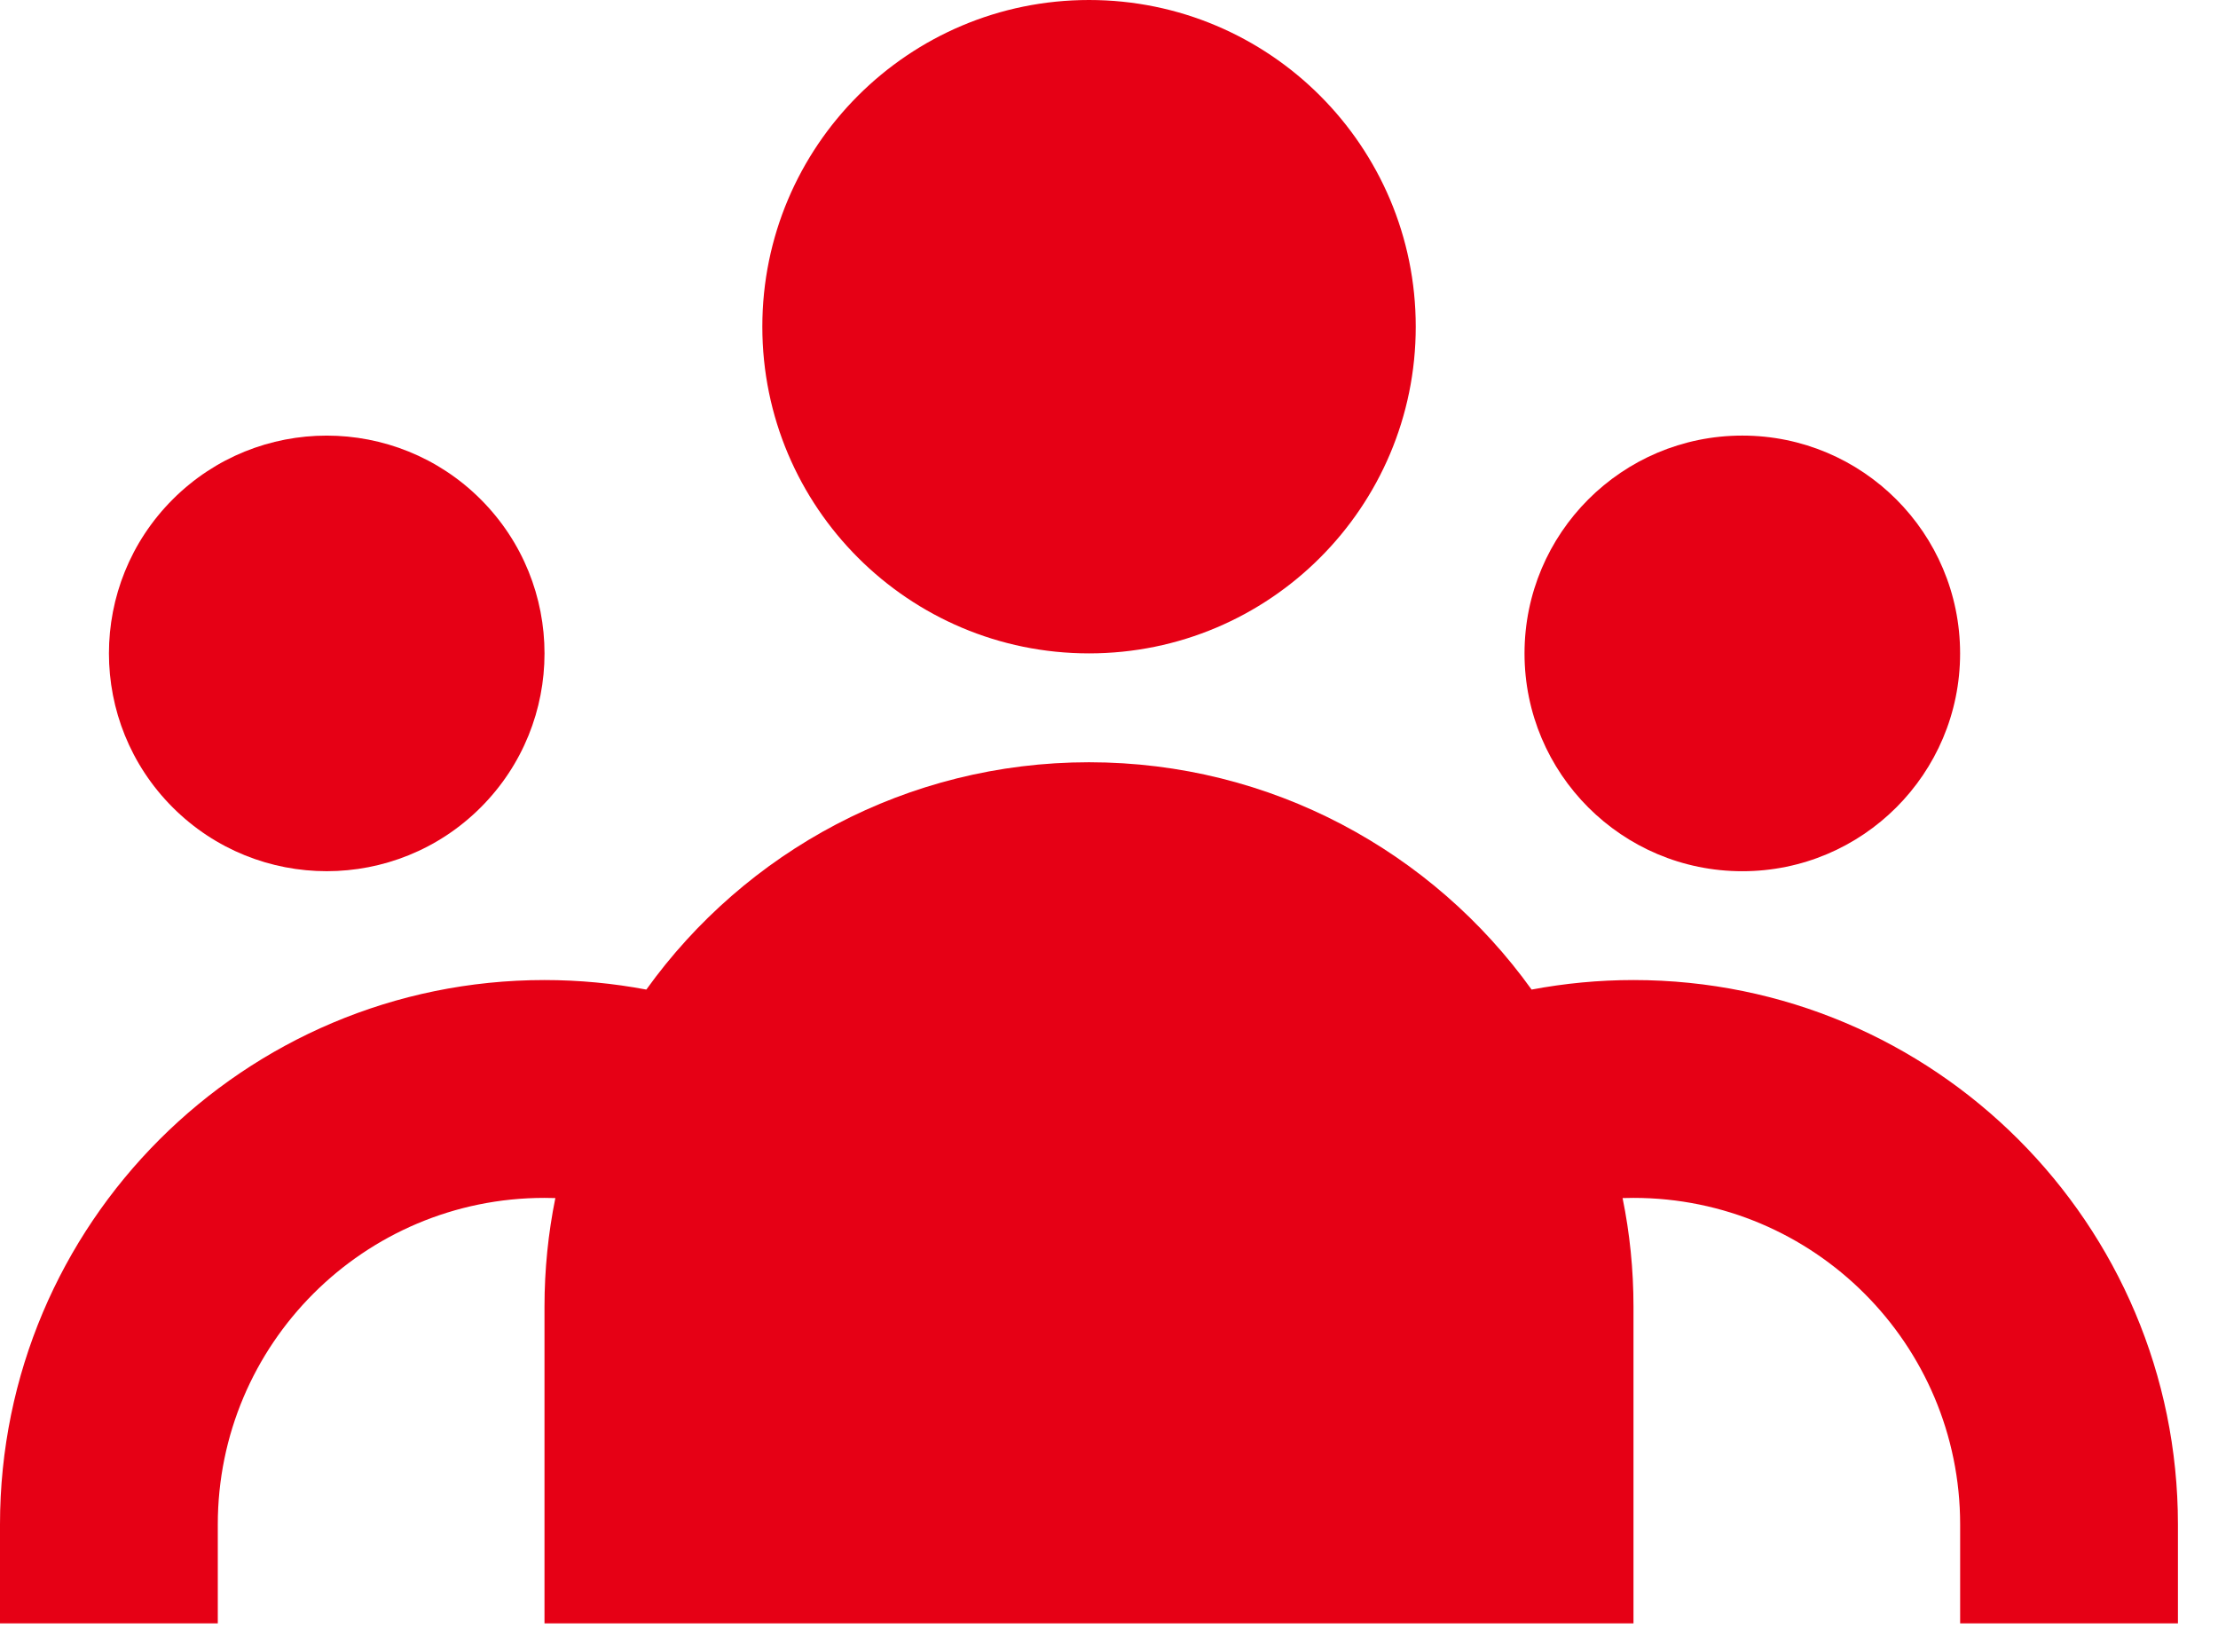
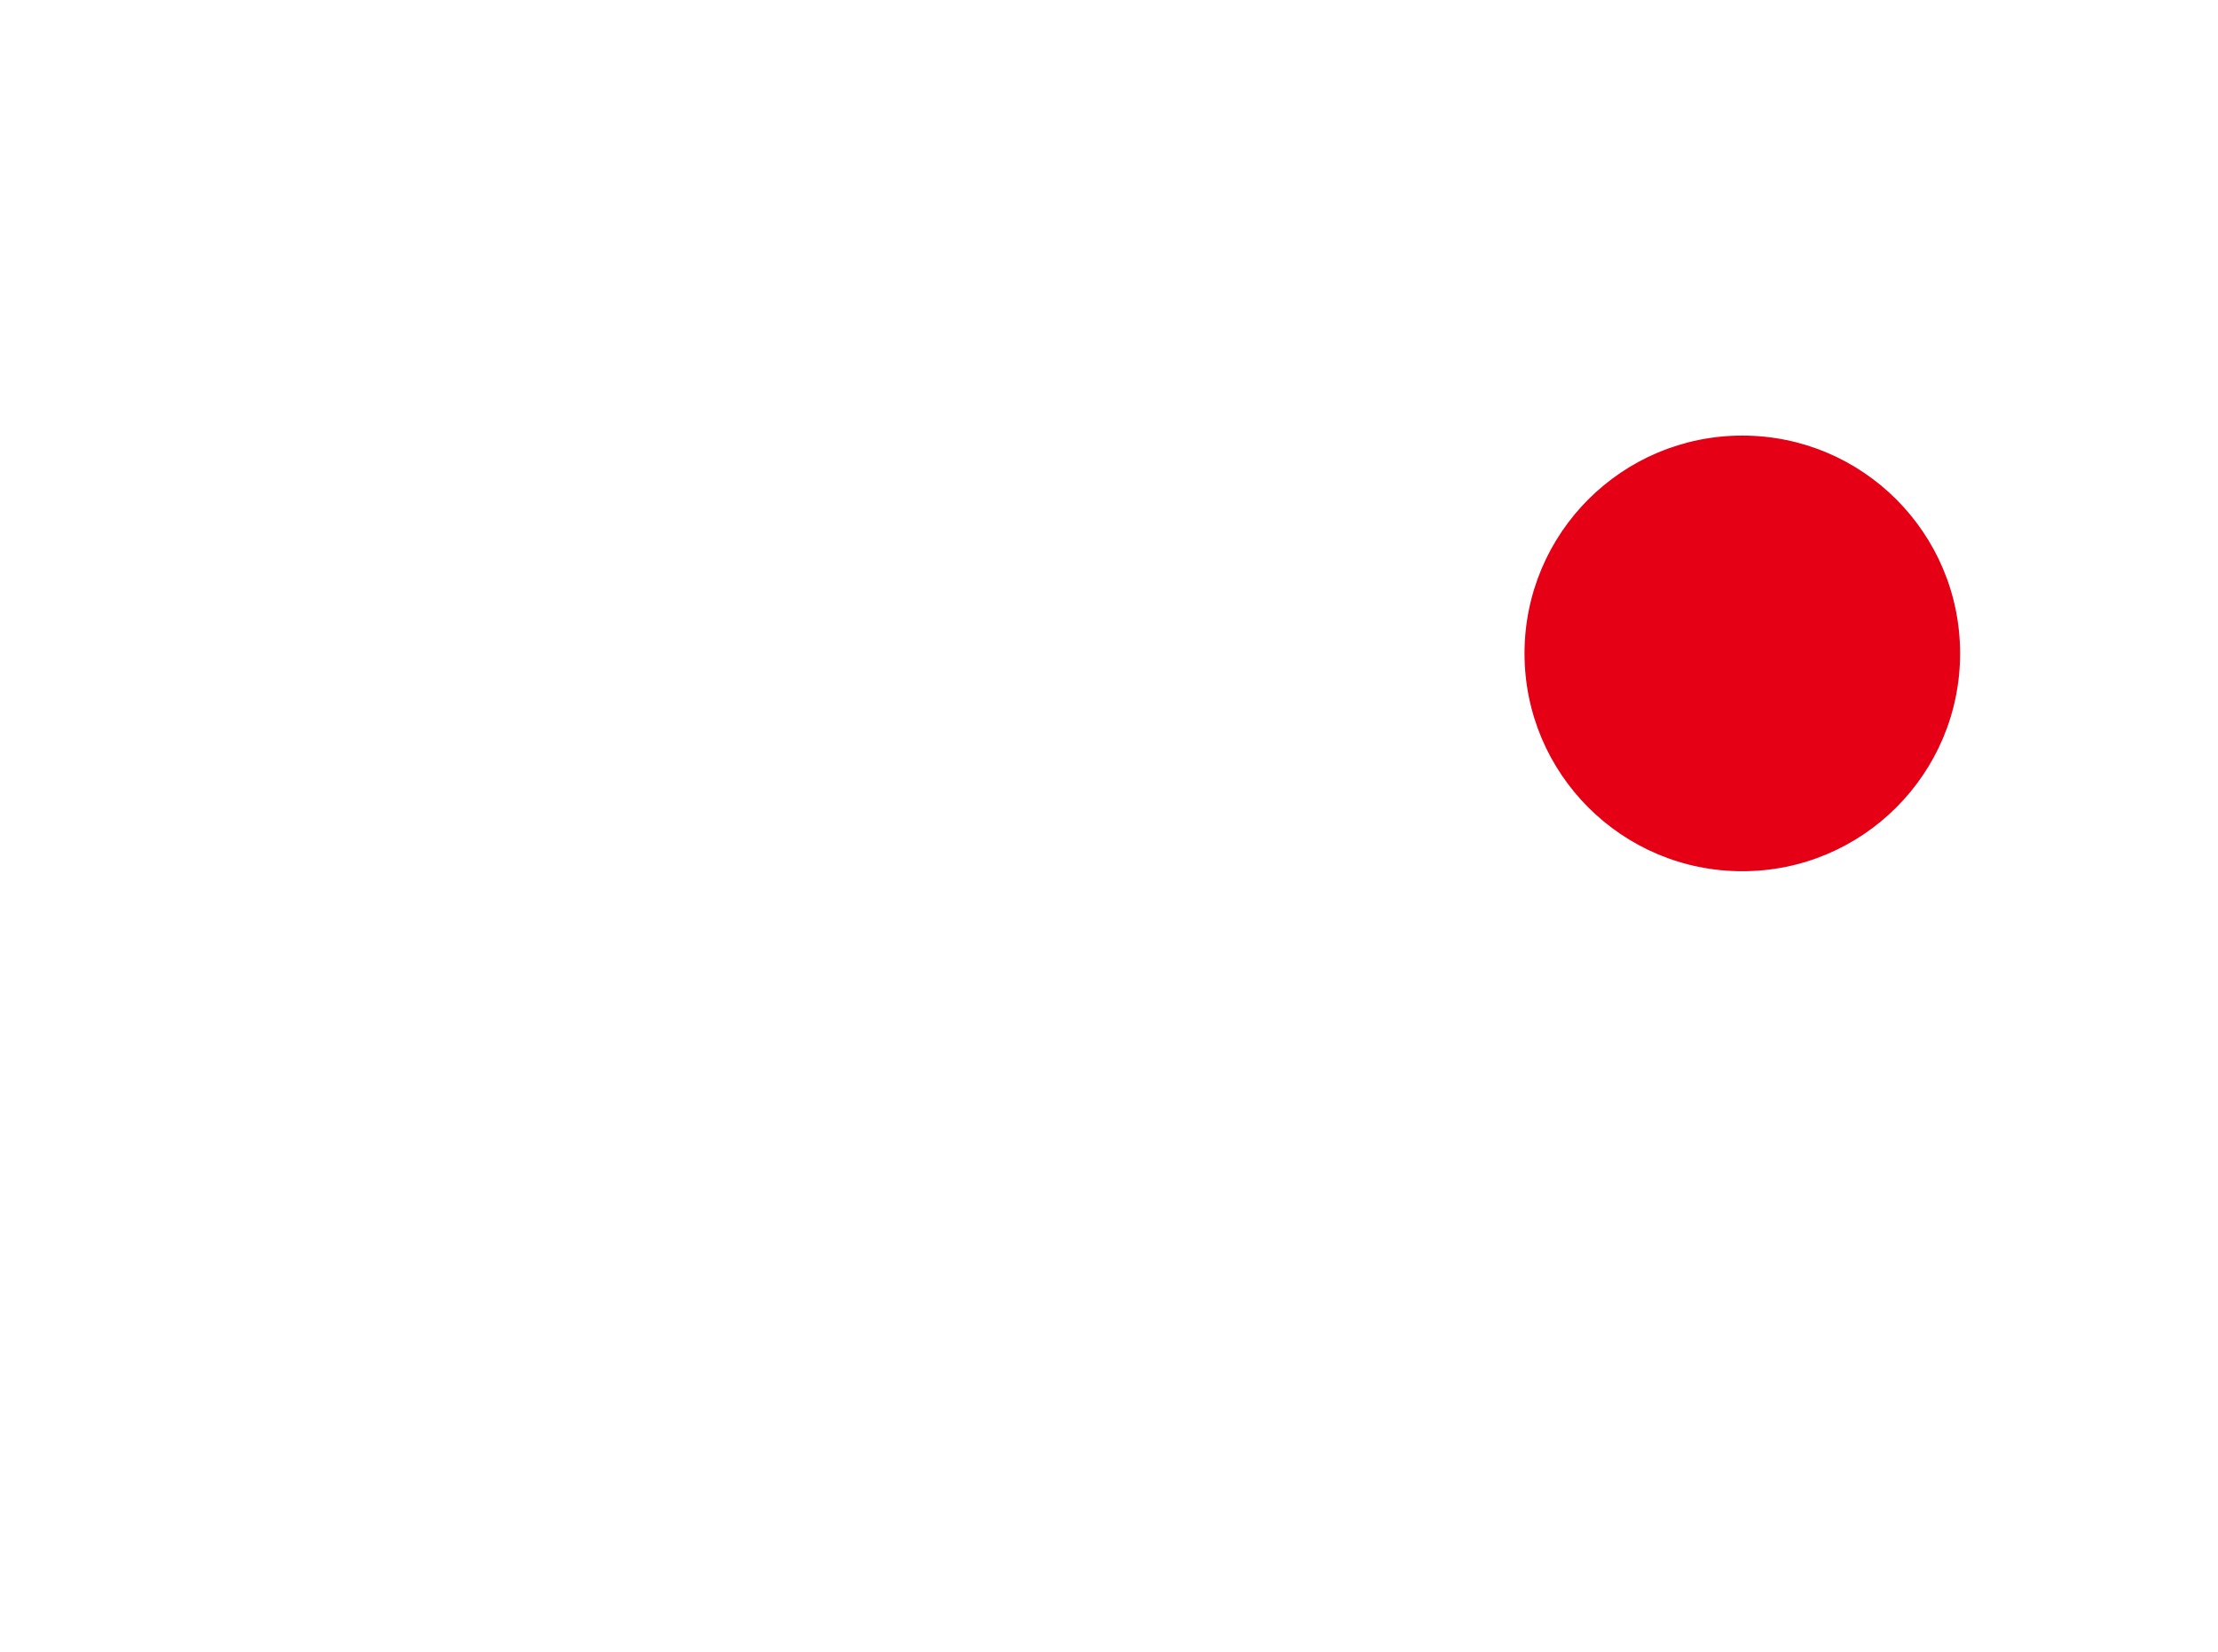
<svg xmlns="http://www.w3.org/2000/svg" width="47" height="35" viewBox="0 0 47 35" fill="none">
  <g clip-path="url(#clip0_704_2111)">
-     <path d="M10.187 17.109C11.989 15.307 11.989 12.385 10.187 10.582C8.384 8.78 5.462 8.78 3.66 10.582C1.858 12.385 1.858 15.307 3.66 17.109C5.462 18.911 8.384 18.911 10.187 17.109Z" fill="#E60015" />
-     <path d="M4.615 34.399V32.305C4.615 28.482 7.714 25.383 11.538 25.383C11.615 25.383 11.692 25.384 11.768 25.387C11.617 26.131 11.538 26.901 11.538 27.69V34.399H34.614V27.69C34.614 26.901 34.535 26.131 34.383 25.387C34.46 25.384 34.537 25.383 34.614 25.383C38.437 25.383 41.536 28.482 41.536 32.305V34.399H46.151V32.305C46.151 25.933 40.986 20.767 34.614 20.767C33.878 20.767 33.156 20.837 32.455 20.969C30.361 18.052 26.941 16.152 23.076 16.152C19.211 16.152 15.79 18.052 13.696 20.969C12.995 20.837 12.274 20.767 11.538 20.767C5.166 20.767 0 25.933 0 32.305V34.399H4.615Z" fill="#E60015" />
-     <path d="M23.077 13.845C26.9 13.845 30 10.746 30 6.923C30 3.099 26.9 0 23.077 0C19.254 0 16.154 3.099 16.154 6.923C16.154 10.746 19.254 13.845 23.077 13.845Z" fill="#E60015" />
    <path d="M36.92 18.461C39.469 18.461 41.535 16.395 41.535 13.846C41.535 11.297 39.469 9.23 36.92 9.23C34.371 9.23 32.305 11.297 32.305 13.846C32.305 16.395 34.371 18.461 36.92 18.461Z" fill="#E60015" />
  </g>
  <defs>
    <clipPath id="clip0_704_2111">
      <rect width="46.151" height="34.4" fill="#E60015" />
    </clipPath>
  </defs>
</svg>